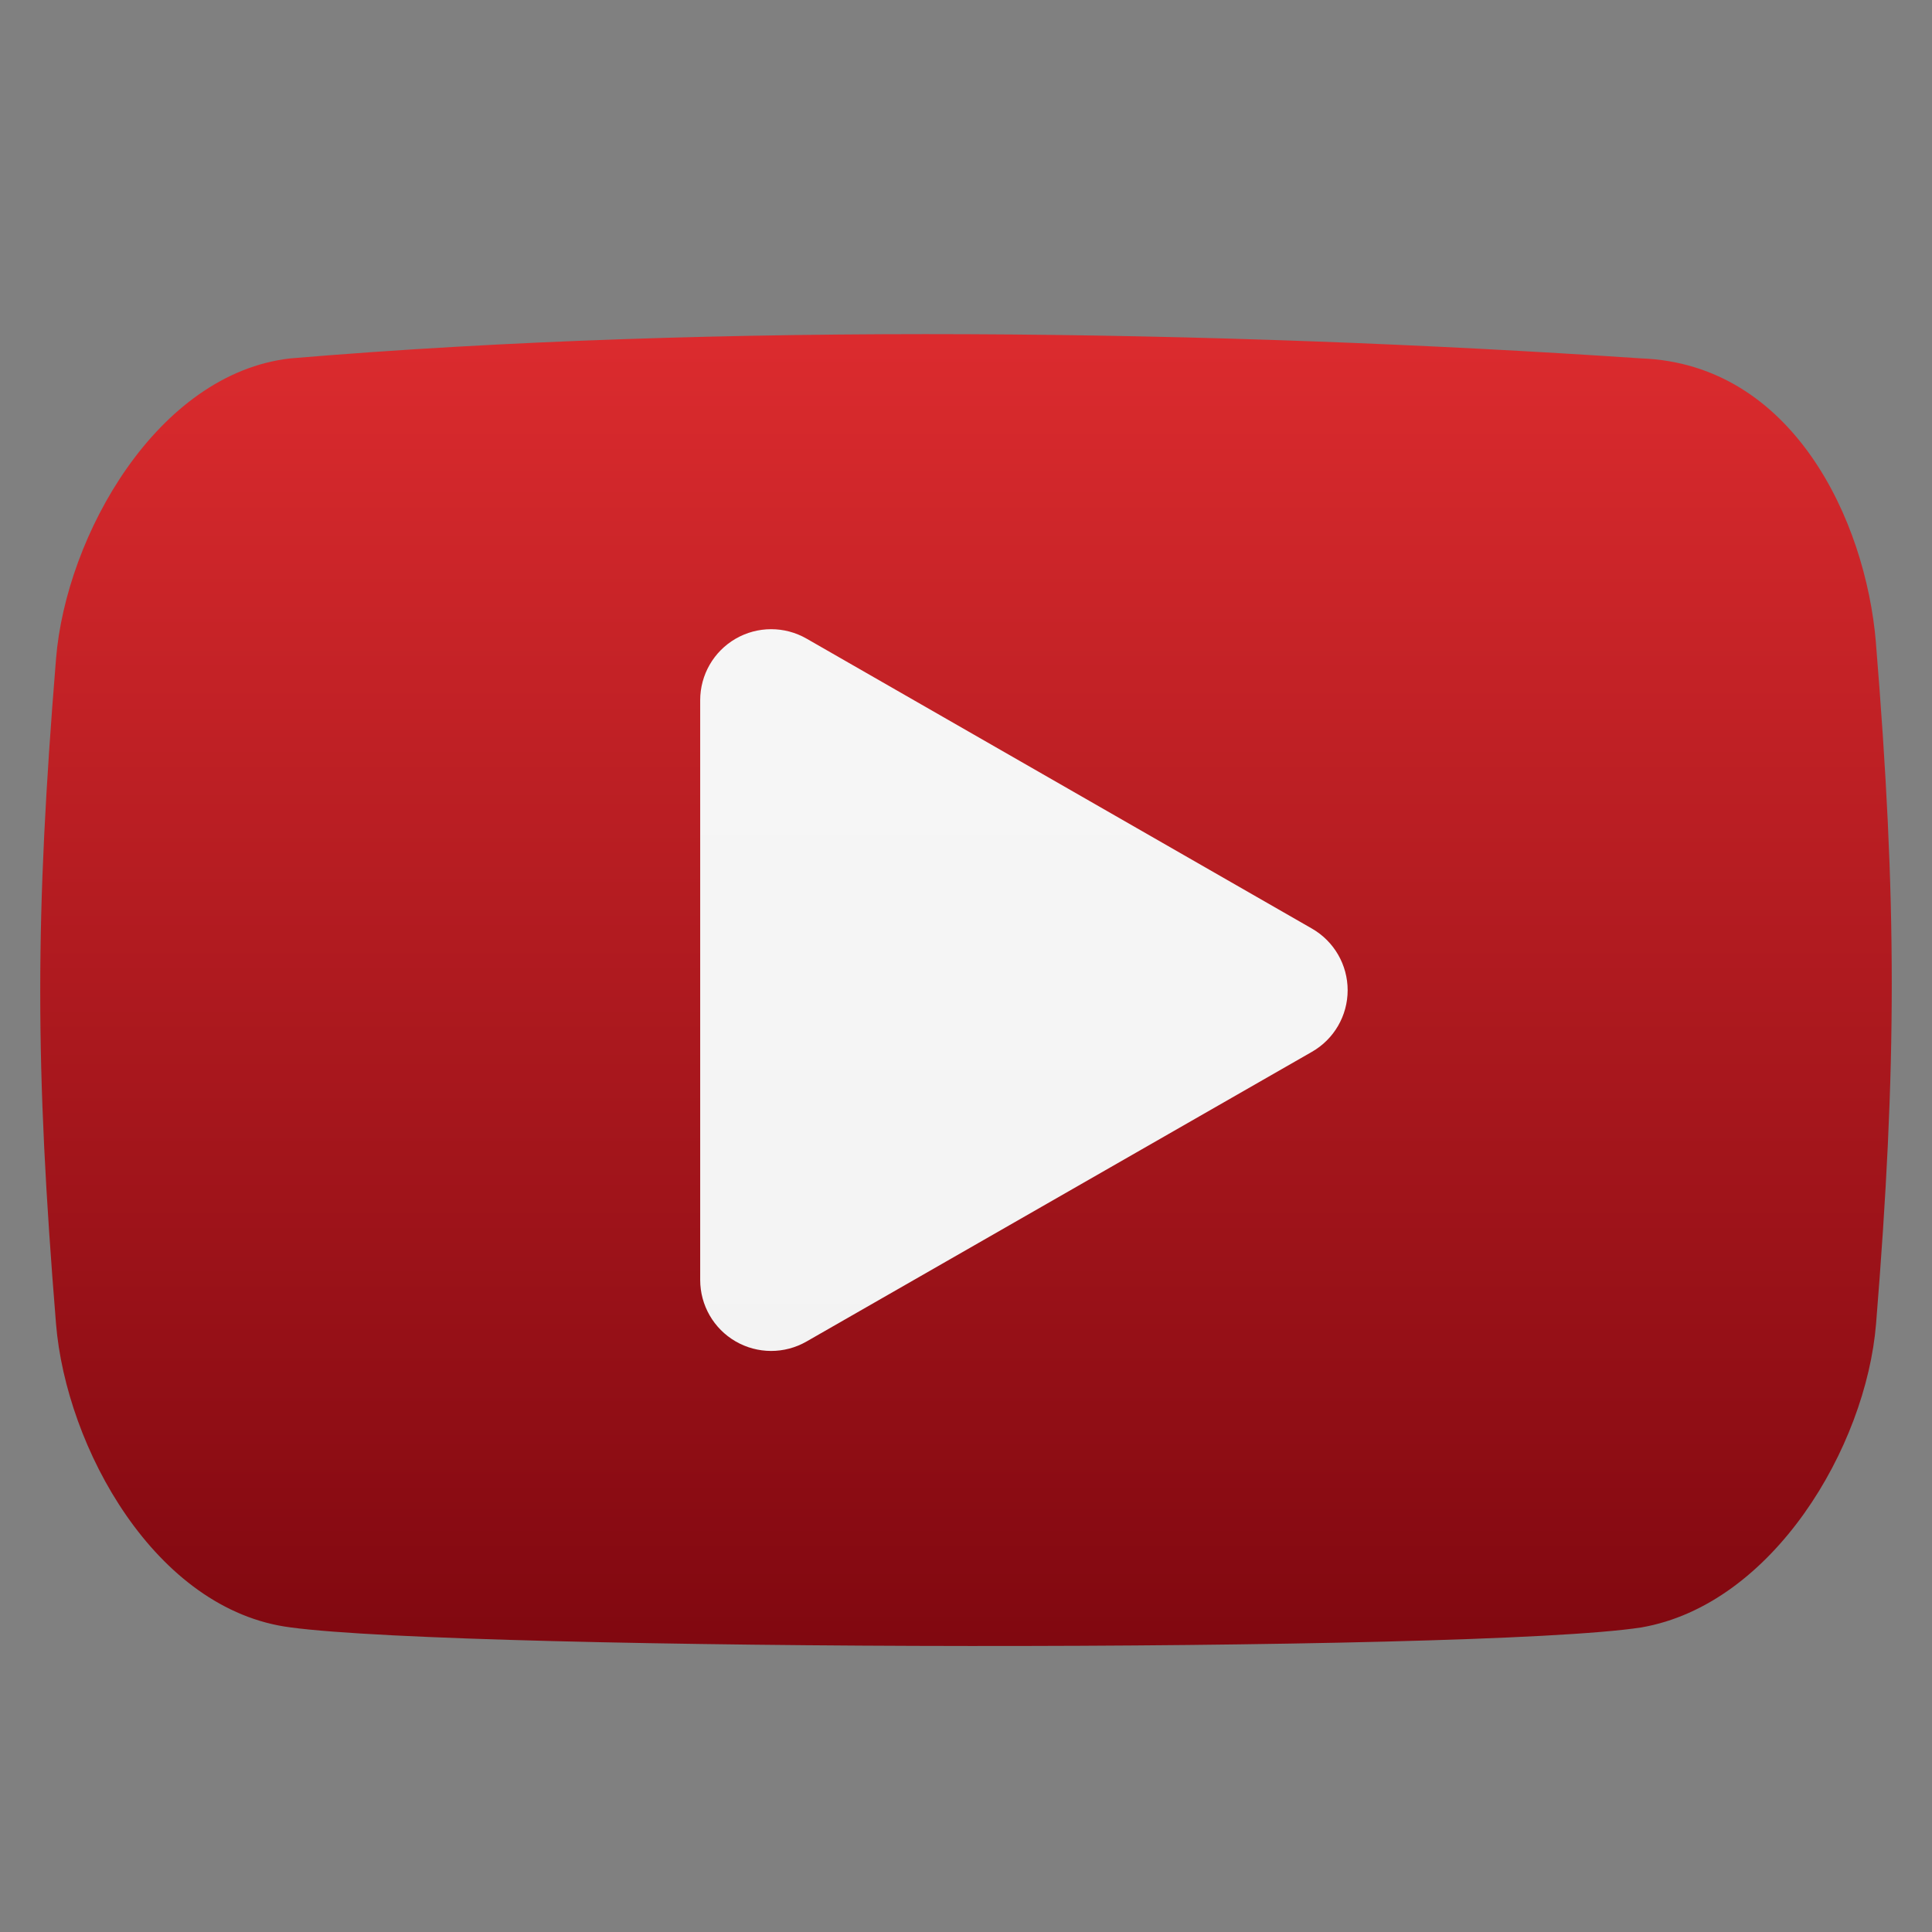
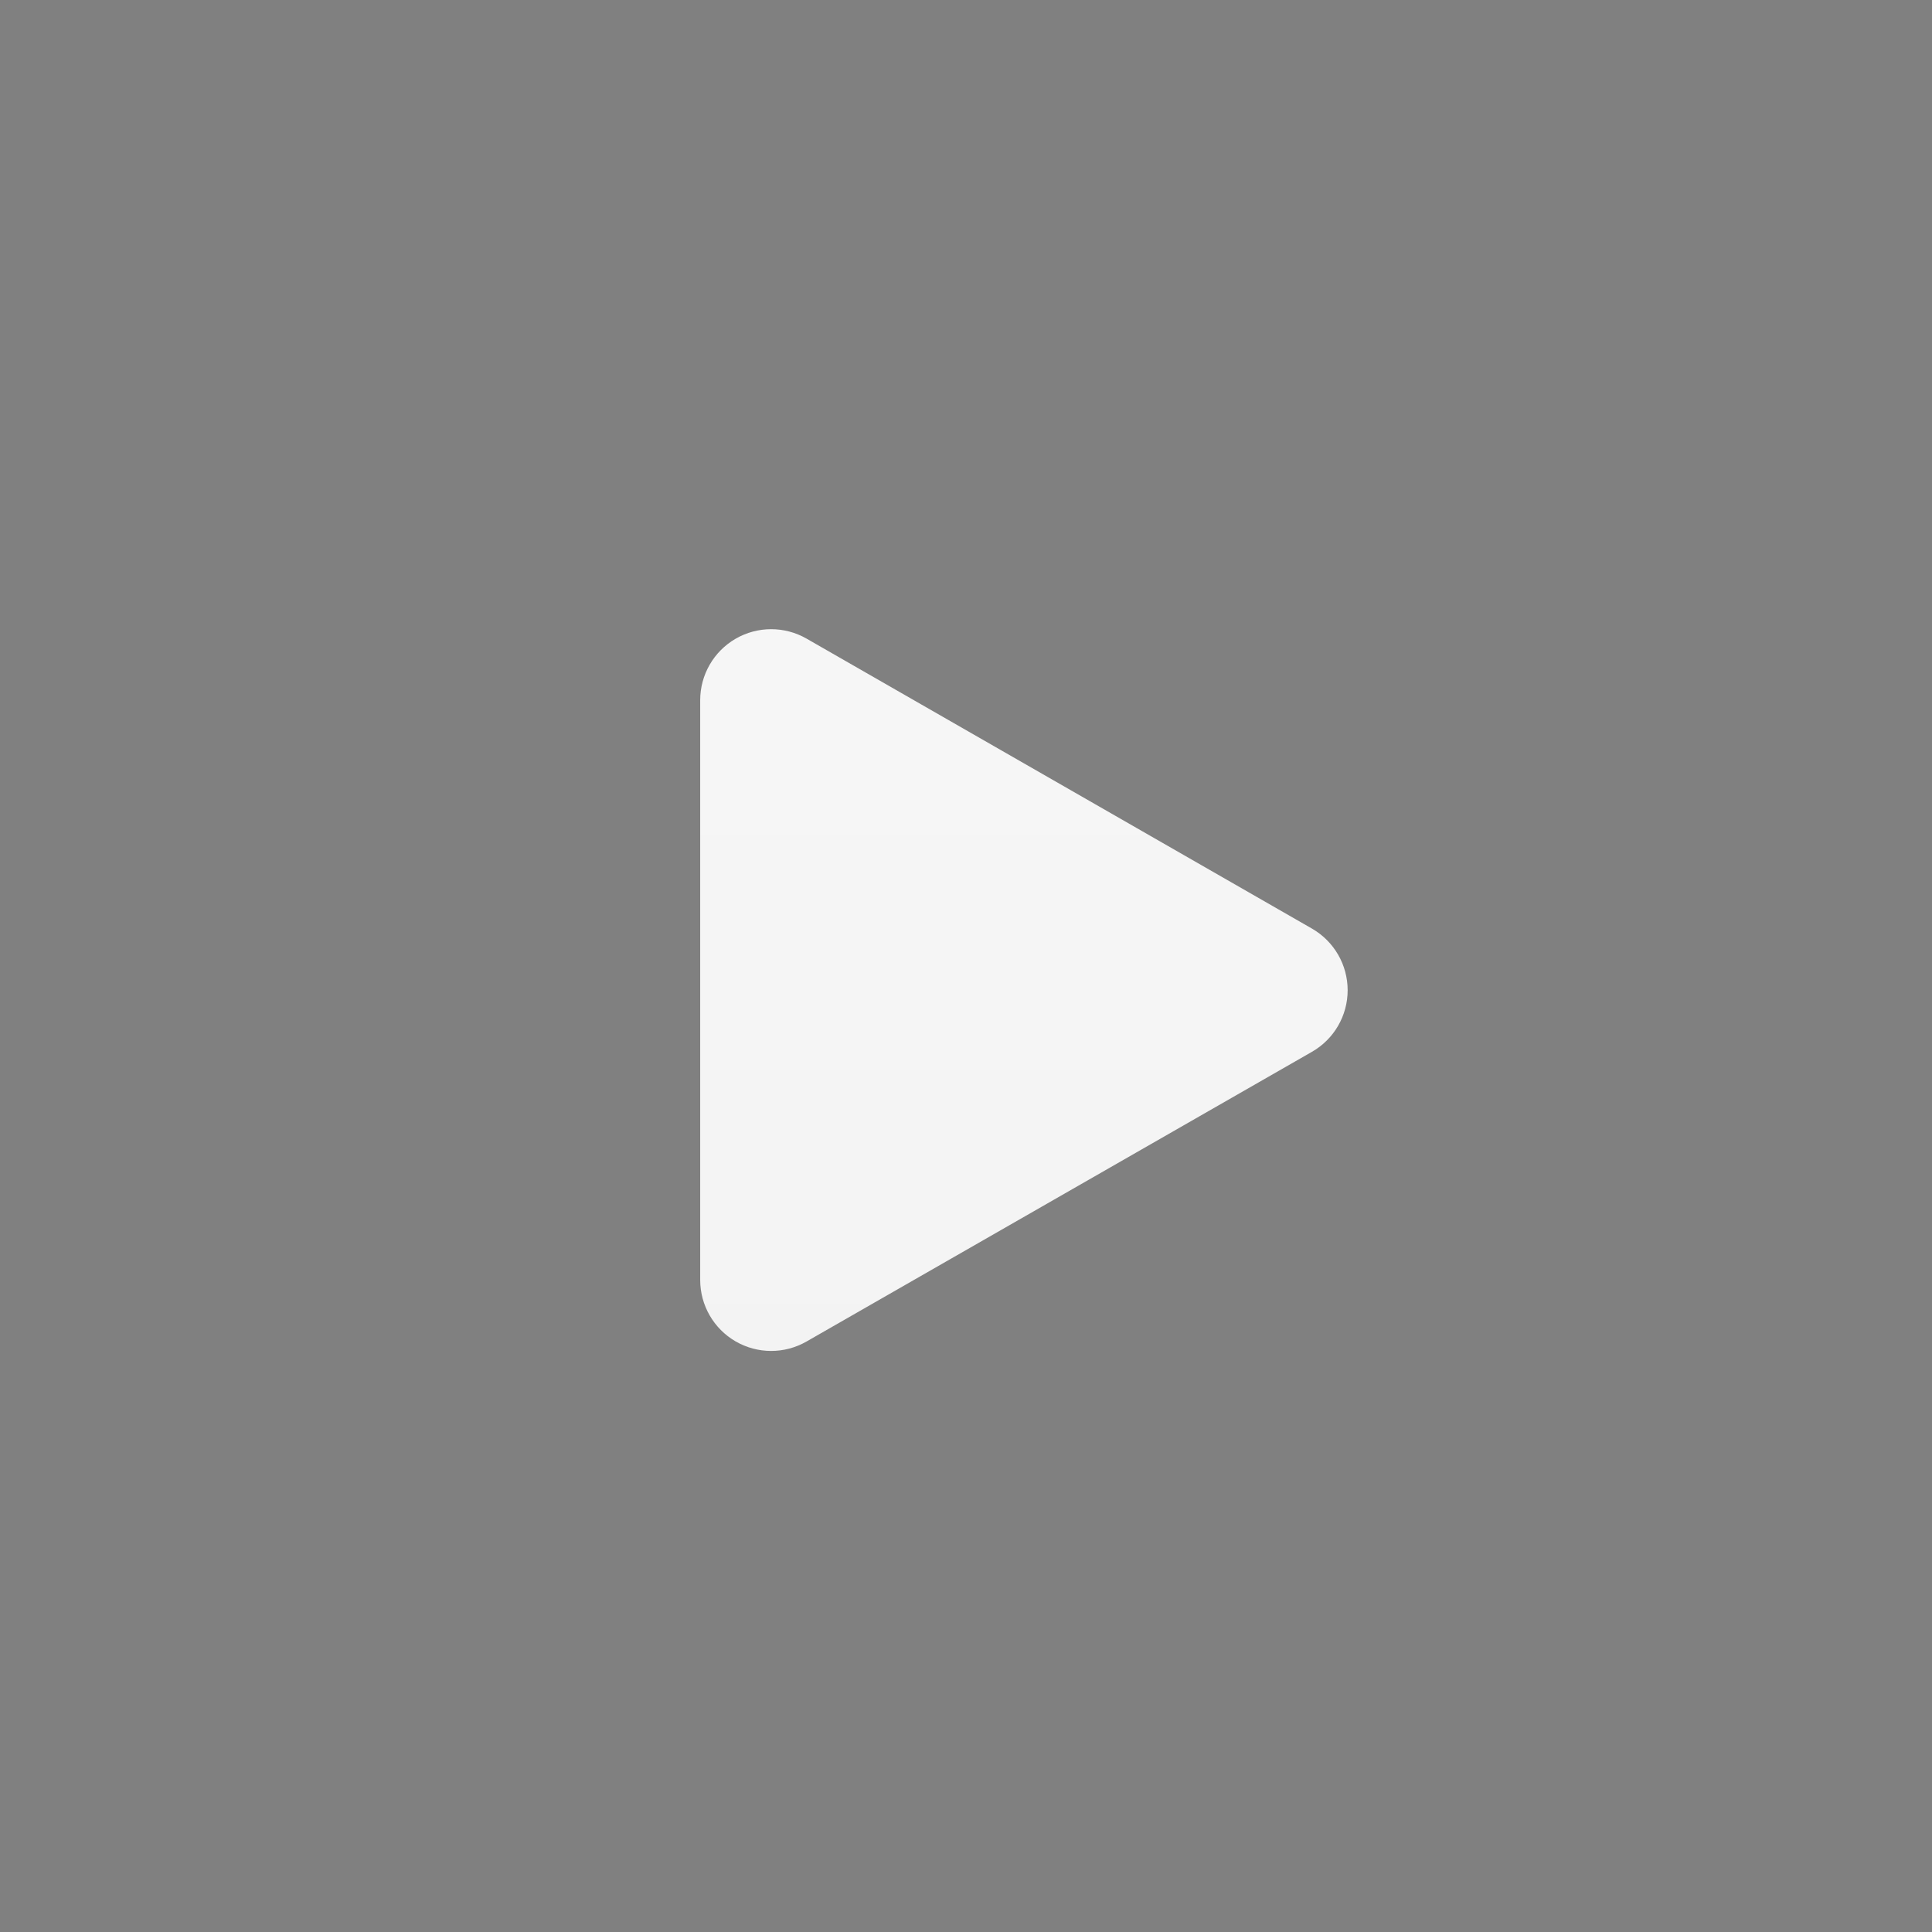
<svg xmlns="http://www.w3.org/2000/svg" clip-rule="evenodd" fill-rule="evenodd" stroke-linejoin="round" stroke-miterlimit="2" viewBox="0 0 48 48">
  <rect x="0" y="0" width="48" height="48" fill="#808080" stroke="none" />
  <linearGradient id="a" x2="1" gradientTransform="matrix(-1.428e-5 -32.591 32.591 -1.428e-5 294.553 40.894)" gradientUnits="userSpaceOnUse">
    <stop stop-color="#810810" offset="0" />
    <stop stop-color="#db2b2e" offset="1" />
  </linearGradient>
  <linearGradient id="b" x2="1" gradientTransform="matrix(.454 -106.238 106.238 .454 1756.7 84.16)" gradientUnits="userSpaceOnUse">
    <stop stop-color="#ececec" offset="0" />
    <stop stop-color="#fefefe" offset="1" />
  </linearGradient>
  <g fill-rule="nonzero">
-     <path d="m46.607 15.966c-.256-3.062-2.081-6.924-5.833-7.062-10.478-.704-22.89-.897-33.557 0-3.309.371-5.577 4.402-5.825 7.464-.523 6.432-.523 10.092 0 16.524.251 3.062 2.462 7.116 5.831 7.541 4.404.593 29.423.637 33.556 0 3.267-.566 5.581-4.479 5.831-7.541.521-6.435.521-10.495-.004-16.926h.001z" fill="url(#a)" />
    <path d="m20.038 15.866c-.546-.313-1.217-.312-1.762.003-.545.316-.88.898-.88 1.527v14.404c0 .629.335 1.211.879 1.526.545.316 1.216.317 1.762.004 3.372-1.932 9.173-5.258 12.558-7.198.549-.314.887-.898.887-1.53s-.338-1.216-.886-1.531c-3.385-1.942-9.186-5.27-12.558-7.205z" fill="url(#b)" />
  </g>
</svg>